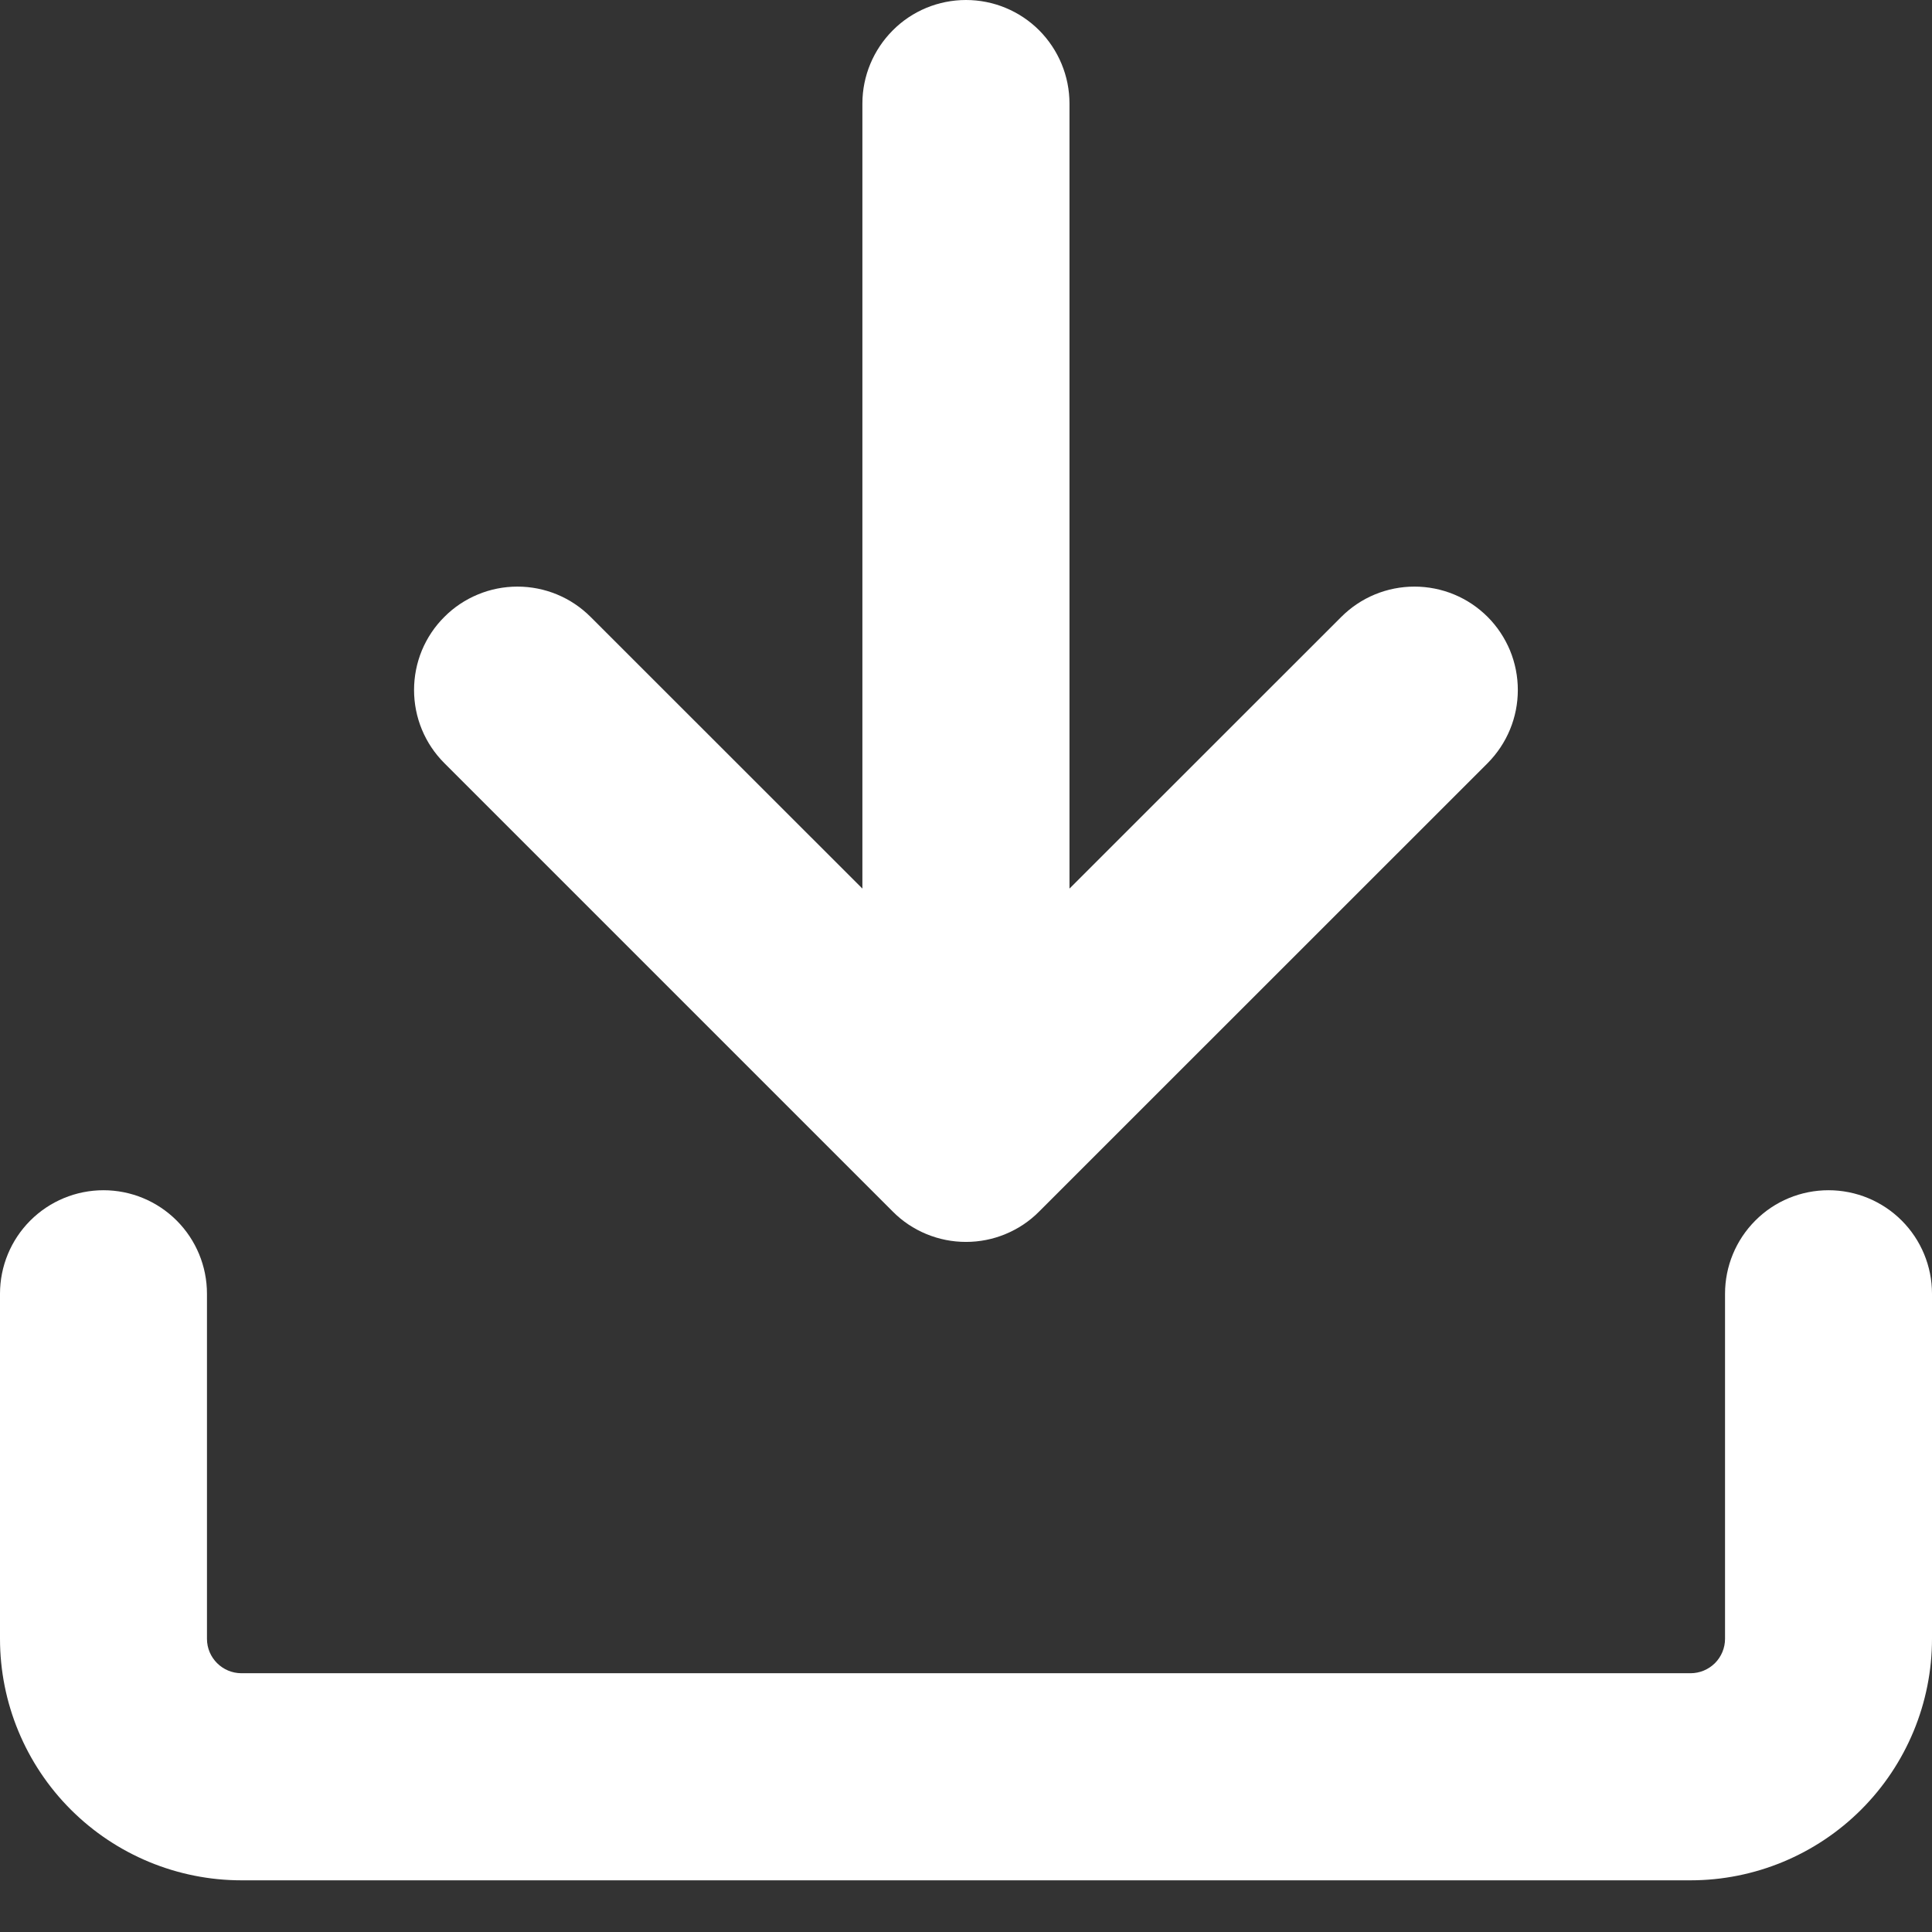
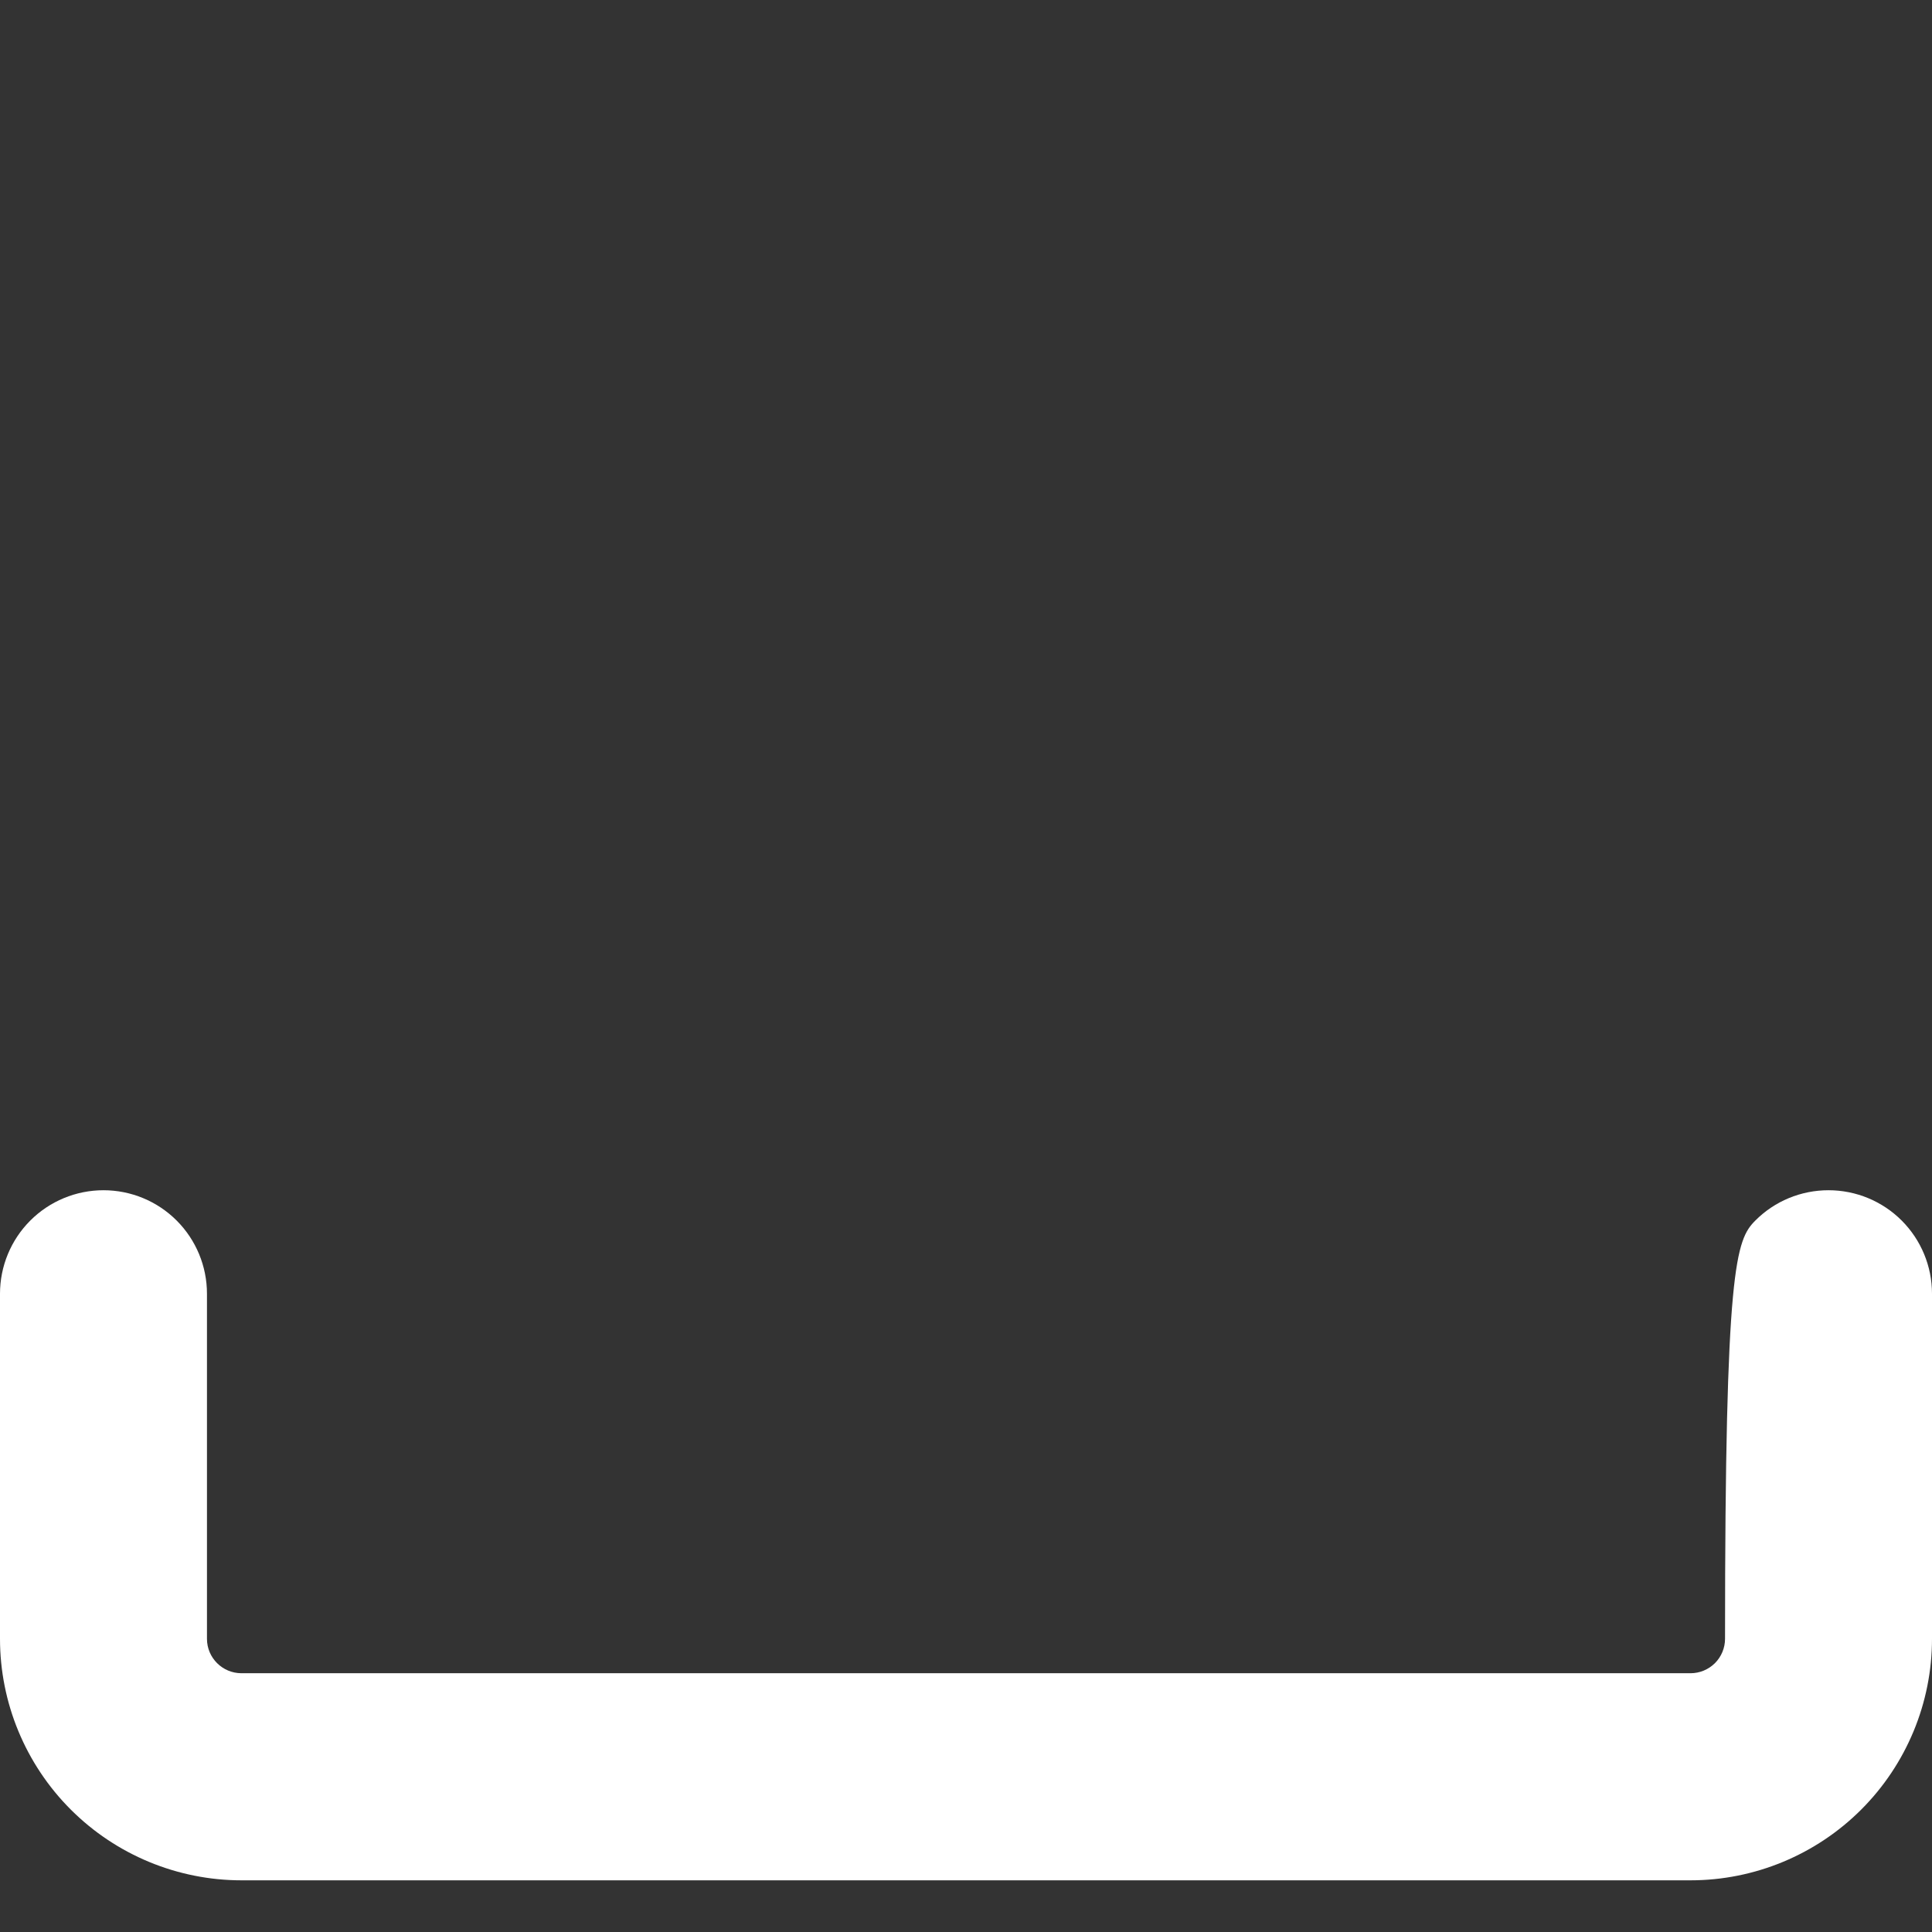
<svg xmlns="http://www.w3.org/2000/svg" width="16" height="16" viewBox="0 0 16 16" fill="none">
  <rect x="0" y="0" width="16" height="16" fill="#333333" stroke="none" />
  <g id="Frame 4626">
    <g id="Group 1">
-       <path id="Vector" d="M2 15.572C1.47 15.572 0.961 15.361 0.586 14.986C0.211 14.611 0 14.102 0 13.572V10.714C3.38746e-09 10.487 0.09 10.269 0.251 10.108C0.412 9.947 0.63 9.857 0.857 9.857C1.084 9.857 1.302 9.947 1.463 10.108C1.624 10.269 1.714 10.487 1.714 10.714V13.572C1.714 13.729 1.842 13.857 2 13.857H14C14.076 13.857 14.148 13.827 14.202 13.774C14.256 13.72 14.286 13.647 14.286 13.572V10.714C14.286 10.487 14.376 10.269 14.537 10.108C14.697 9.947 14.915 9.857 15.143 9.857C15.37 9.857 15.588 9.947 15.749 10.108C15.91 10.269 16 10.487 16 10.714V13.572C16 14.102 15.789 14.611 15.414 14.986C15.039 15.361 14.53 15.572 14 15.572H2Z" fill="white" />
-       <path id="Vector_2" d="M7.142 7.359V0.857C7.142 0.63 7.233 0.412 7.394 0.251C7.554 0.09 7.772 0 8 0C8.227 0 8.445 0.09 8.606 0.251C8.766 0.412 8.857 0.63 8.857 0.857V7.359L11.108 5.109C11.188 5.029 11.282 4.966 11.386 4.923C11.49 4.88 11.601 4.858 11.714 4.858C11.826 4.858 11.938 4.88 12.042 4.923C12.146 4.966 12.24 5.029 12.32 5.109C12.399 5.188 12.462 5.283 12.505 5.386C12.548 5.49 12.57 5.602 12.57 5.714C12.57 5.827 12.548 5.938 12.505 6.042C12.462 6.146 12.399 6.24 12.32 6.32L8.605 10.034C8.526 10.114 8.431 10.177 8.327 10.22C8.224 10.263 8.112 10.285 8 10.285C7.887 10.285 7.776 10.263 7.672 10.22C7.568 10.177 7.473 10.114 7.394 10.034L3.68 6.32C3.6 6.24 3.537 6.146 3.494 6.042C3.451 5.938 3.429 5.827 3.429 5.714C3.429 5.602 3.451 5.49 3.494 5.386C3.537 5.283 3.6 5.188 3.68 5.109C3.759 5.029 3.854 4.966 3.958 4.923C4.061 4.88 4.173 4.858 4.285 4.858C4.398 4.858 4.509 4.88 4.613 4.923C4.717 4.966 4.811 5.029 4.891 5.109L7.142 7.359Z" fill="white" />
+       <path id="Vector" d="M2 15.572C1.47 15.572 0.961 15.361 0.586 14.986C0.211 14.611 0 14.102 0 13.572V10.714C3.38746e-09 10.487 0.09 10.269 0.251 10.108C0.412 9.947 0.63 9.857 0.857 9.857C1.084 9.857 1.302 9.947 1.463 10.108C1.624 10.269 1.714 10.487 1.714 10.714V13.572C1.714 13.729 1.842 13.857 2 13.857H14C14.076 13.857 14.148 13.827 14.202 13.774C14.256 13.72 14.286 13.647 14.286 13.572C14.286 10.487 14.376 10.269 14.537 10.108C14.697 9.947 14.915 9.857 15.143 9.857C15.37 9.857 15.588 9.947 15.749 10.108C15.91 10.269 16 10.487 16 10.714V13.572C16 14.102 15.789 14.611 15.414 14.986C15.039 15.361 14.53 15.572 14 15.572H2Z" fill="white" />
    </g>
  </g>
</svg>